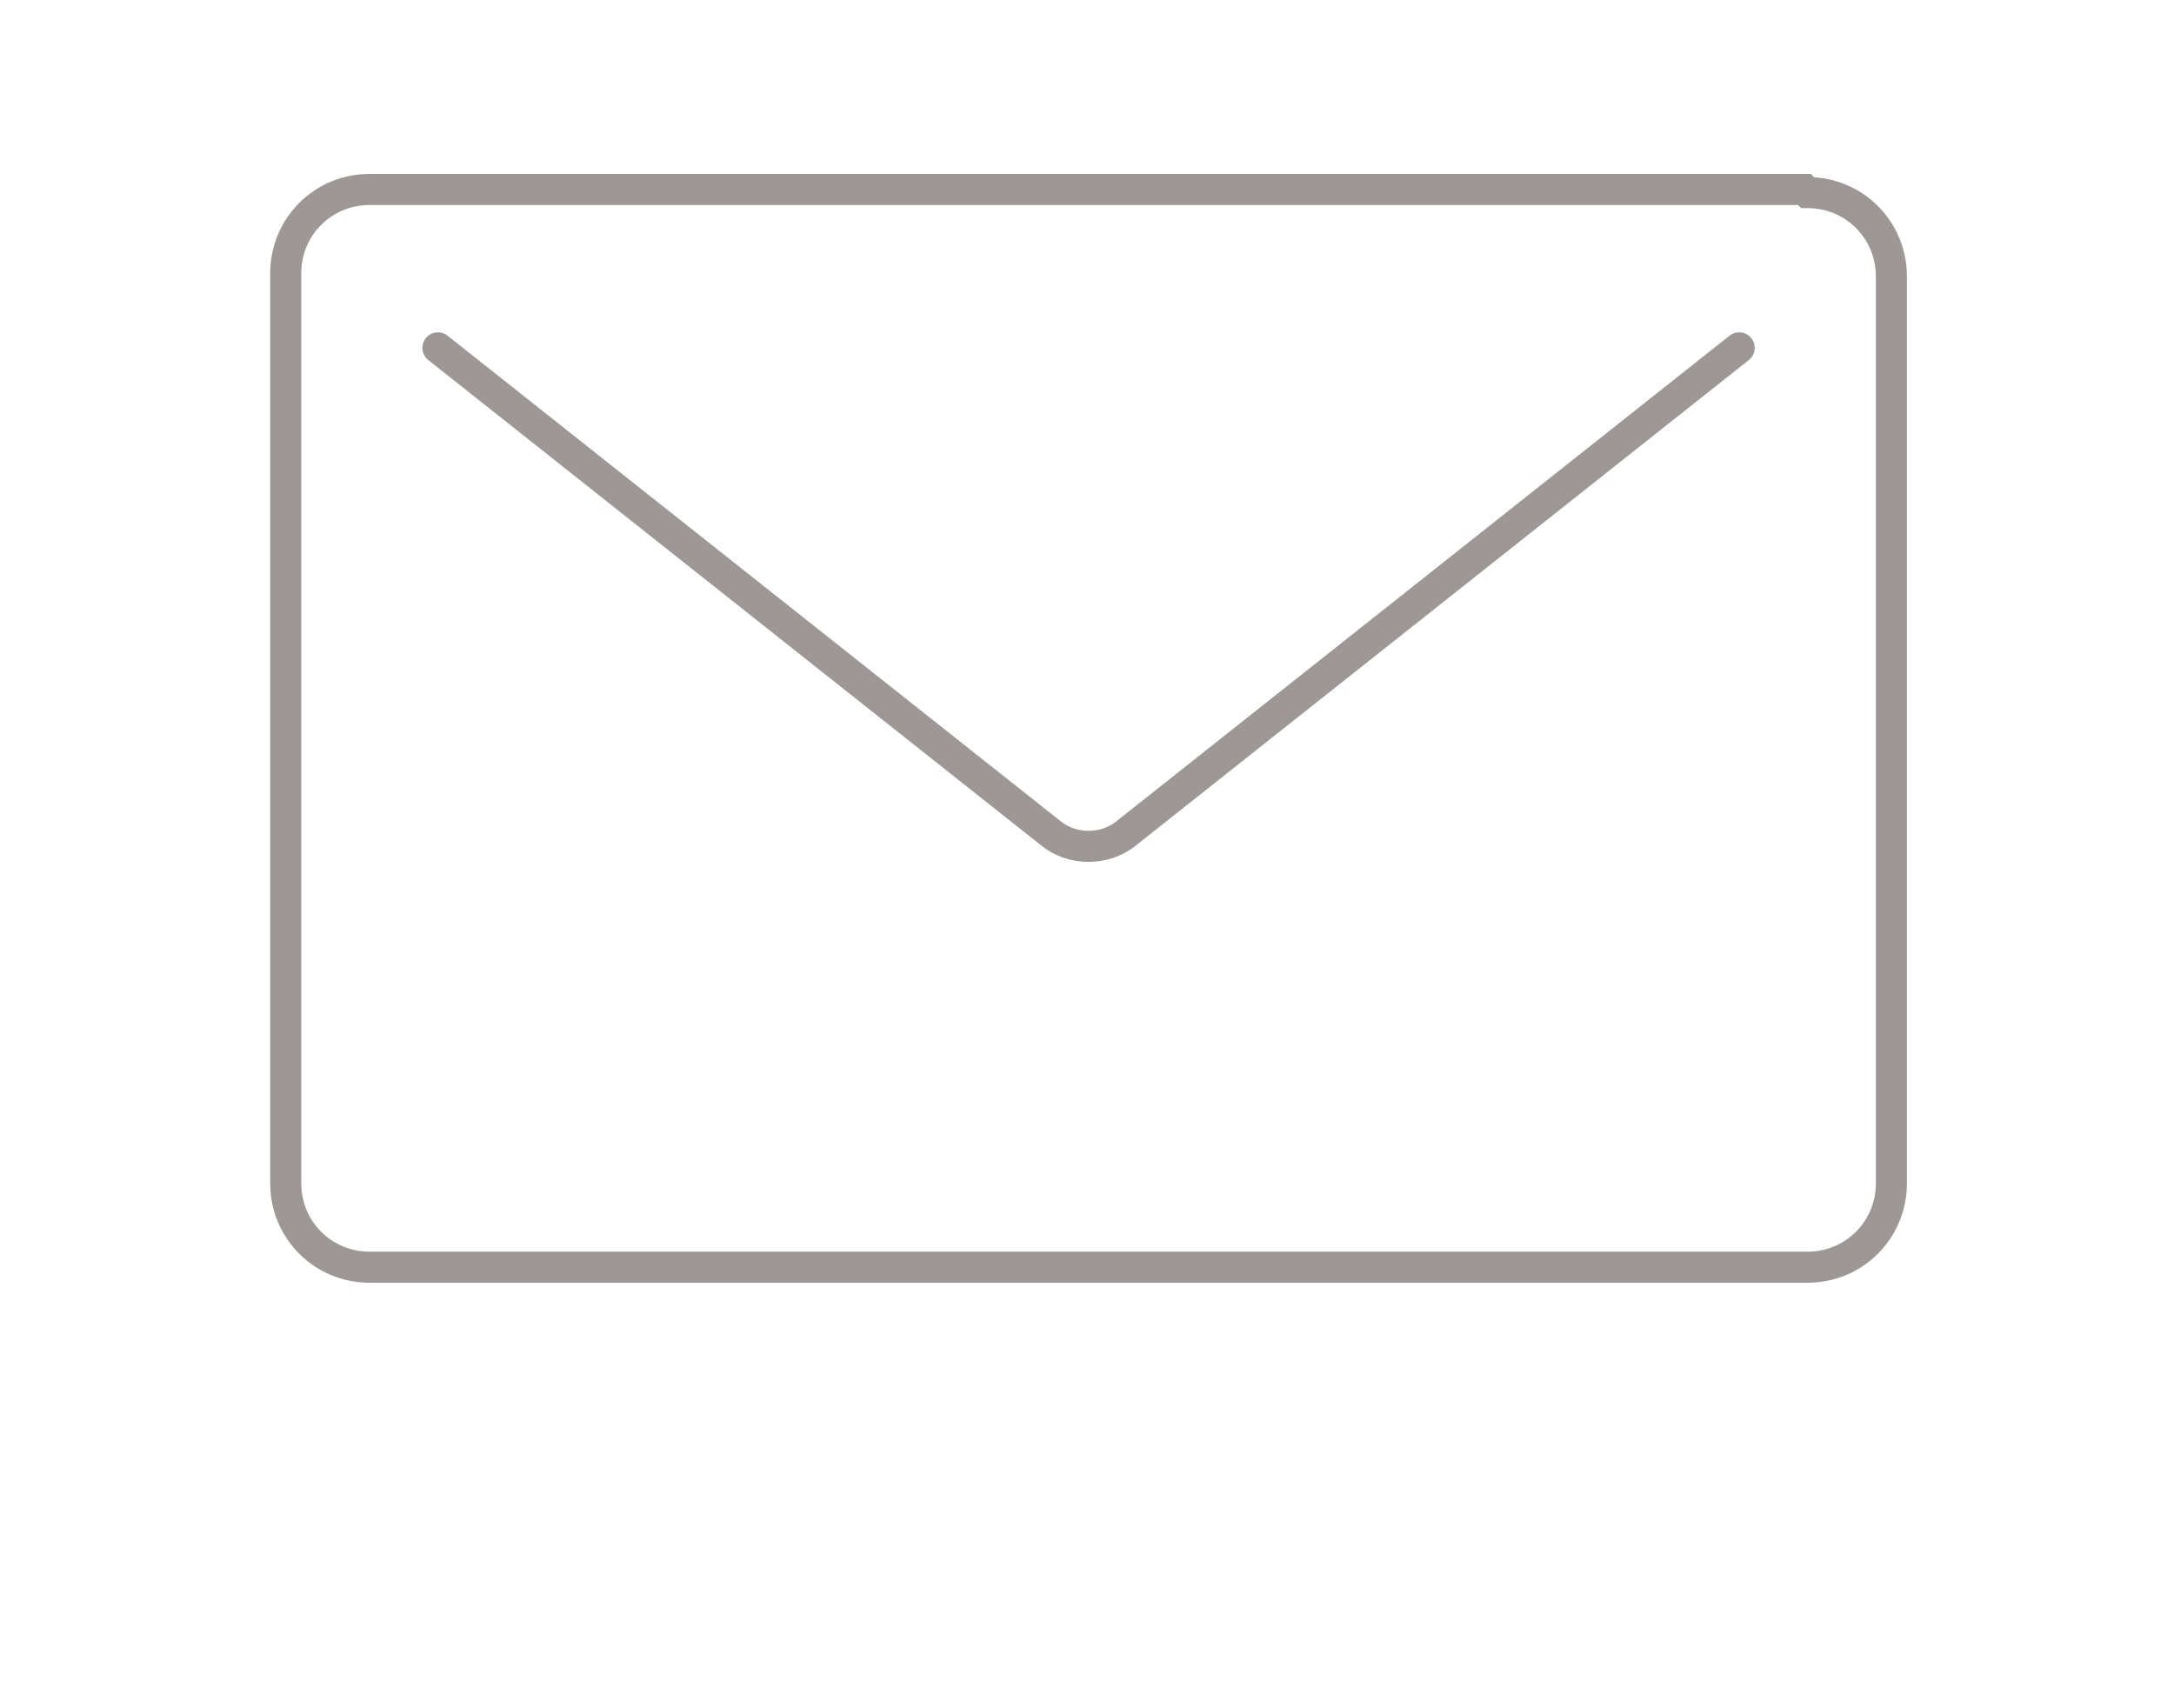
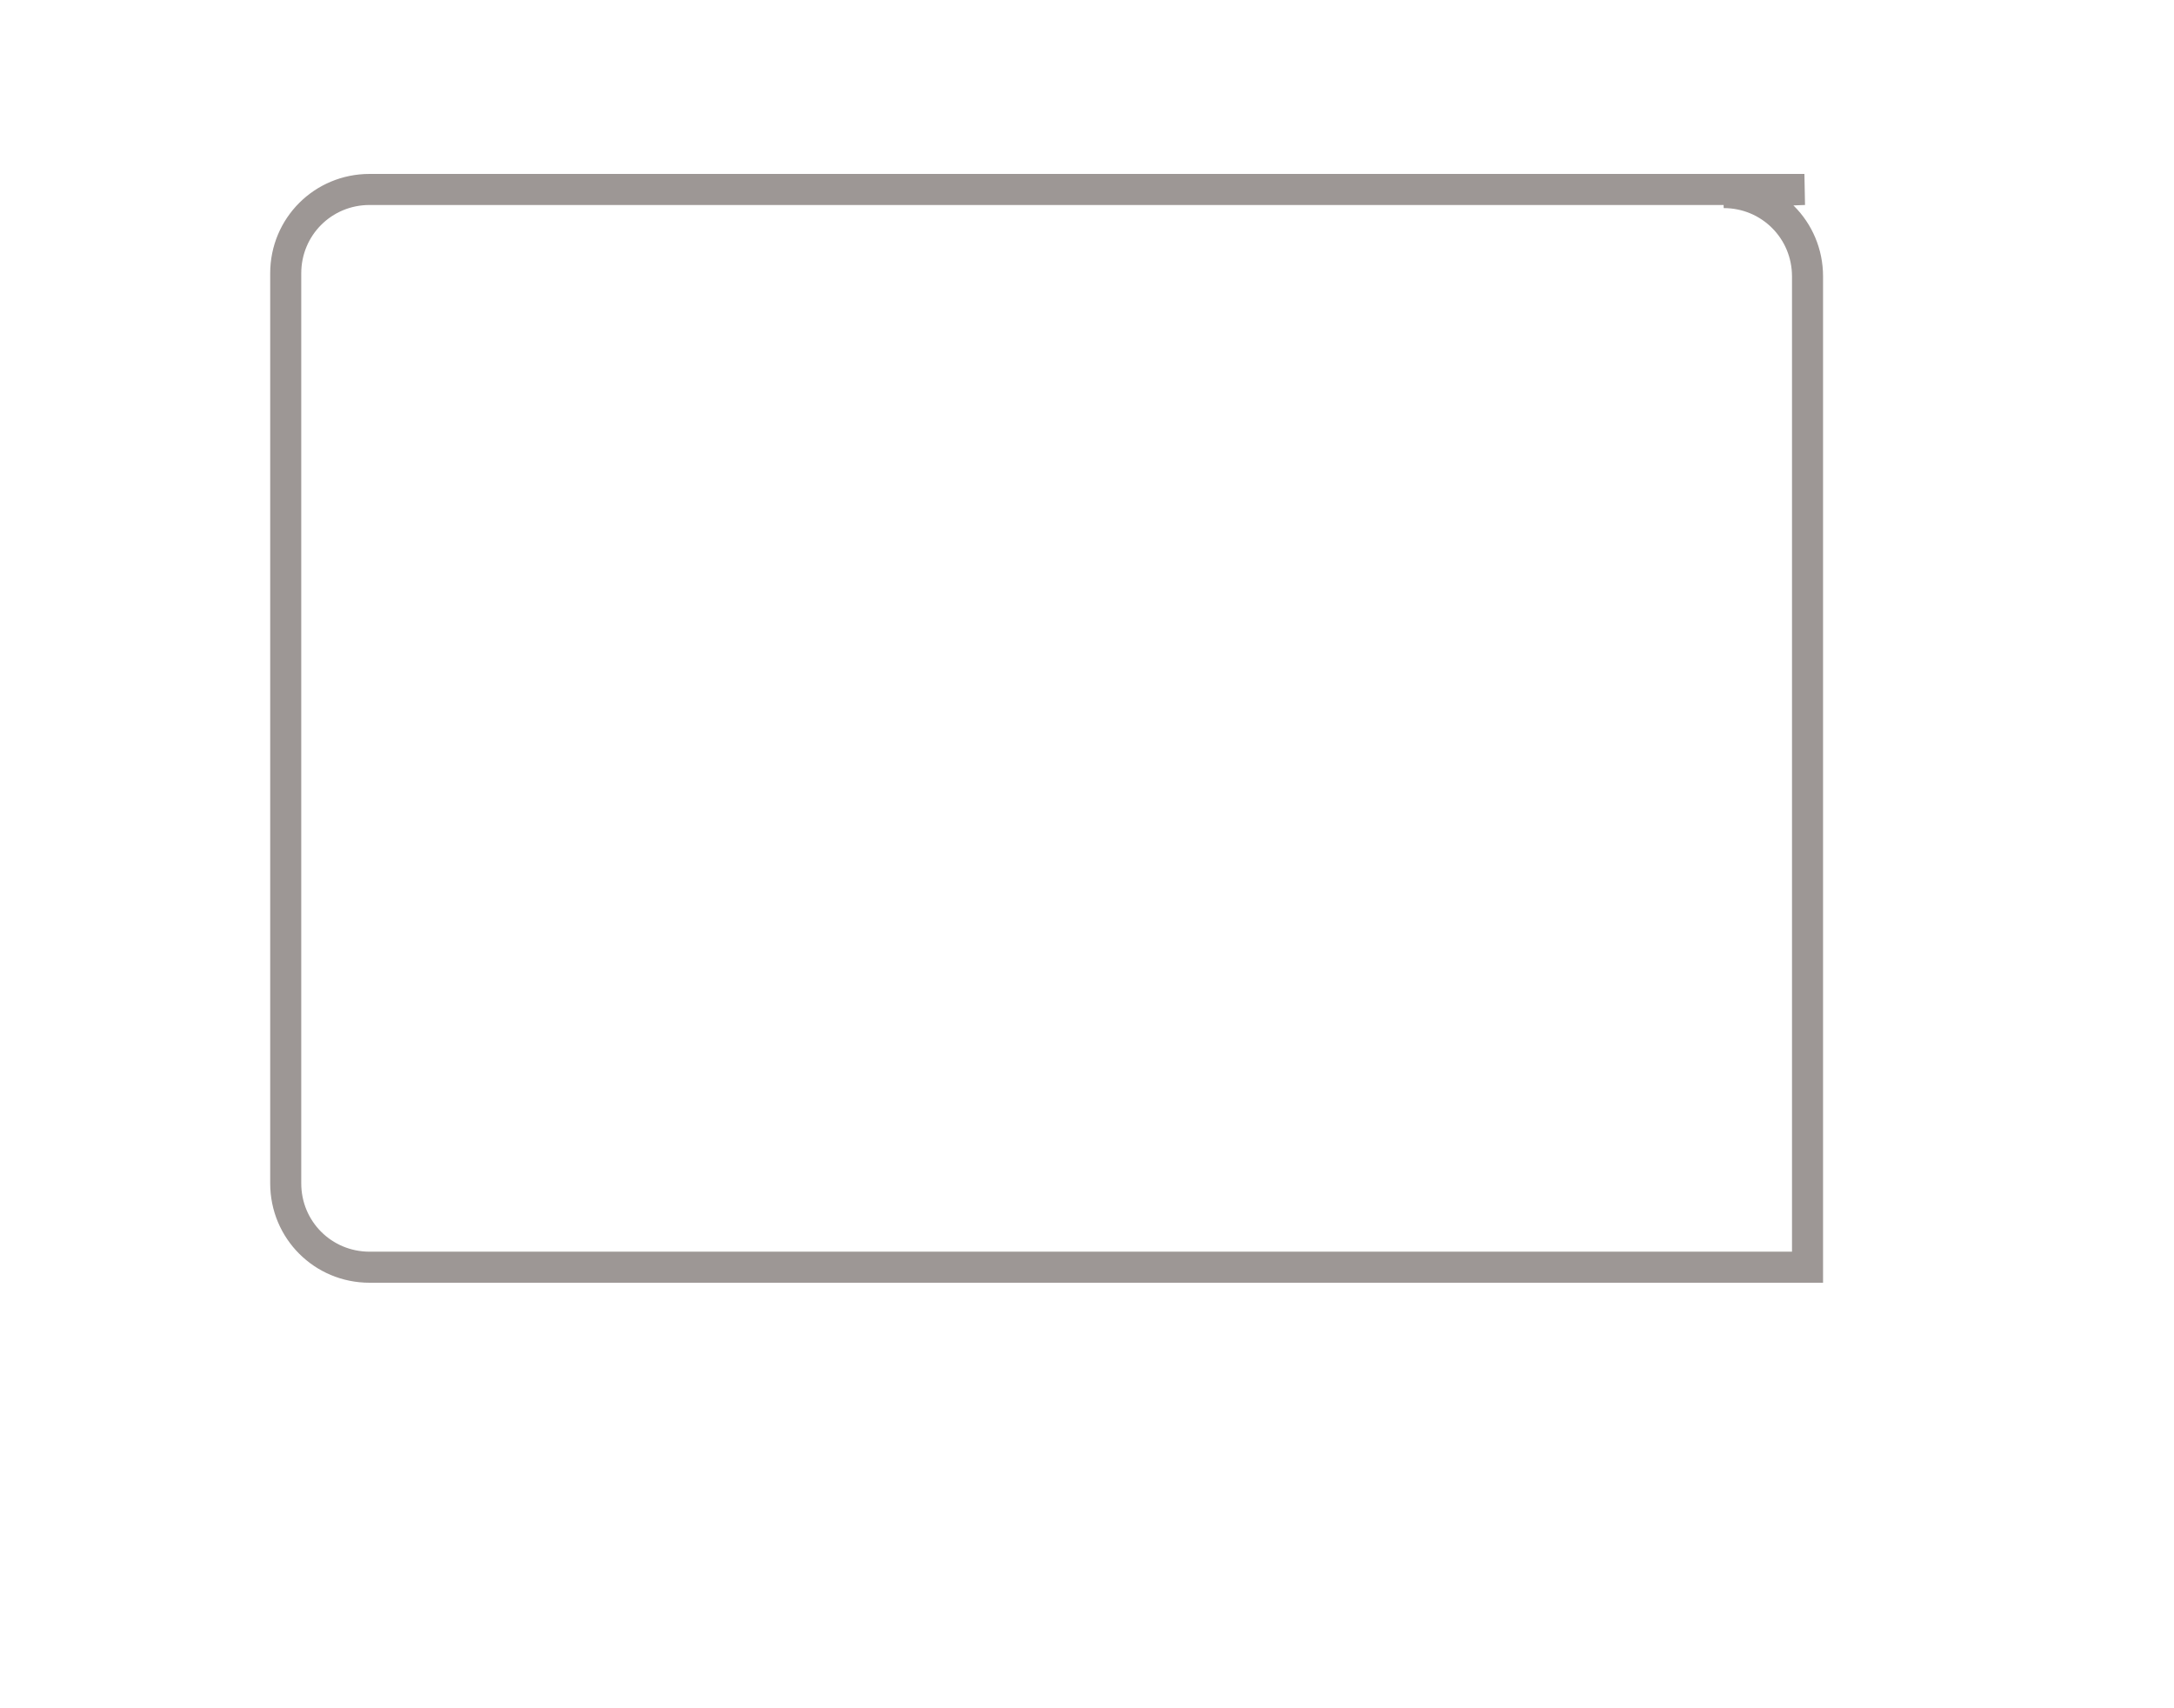
<svg xmlns="http://www.w3.org/2000/svg" id="_レイヤー_1" data-name="レイヤー_1" version="1.1" viewBox="0 0 70 55">
  <defs>
    <style>
      .st0, .st1 {
        fill: none;
      }

      .st1 {
        stroke: #9d9795;
        stroke-linecap: round;
        stroke-miterlimit: 10;
      }

      .st2 {
        clip-path: url(#clippath);
      }
    </style>
    <clipPath id="clippath">
      <rect class="st0" x="8.5" y="5.5" width="53" height="36" />
    </clipPath>
  </defs>
  <g class="st2">
    <g>
-       <path class="st1" d="M58.1,6.1H11.9c-1.5,0-2.7,1.2-2.7,2.7v29.3c0,1.5,1.2,2.7,2.7,2.7h46.3c1.5,0,2.7-1.2,2.7-2.7V8.9c0-1.5-1.2-2.7-2.7-2.7Z" />
-       <path class="st1" d="M14.1,11.2l19.7,15.6c.7.6,1.8.6,2.5,0l19.7-15.6" />
+       <path class="st1" d="M58.1,6.1H11.9c-1.5,0-2.7,1.2-2.7,2.7v29.3c0,1.5,1.2,2.7,2.7,2.7h46.3V8.9c0-1.5-1.2-2.7-2.7-2.7Z" />
    </g>
  </g>
</svg>